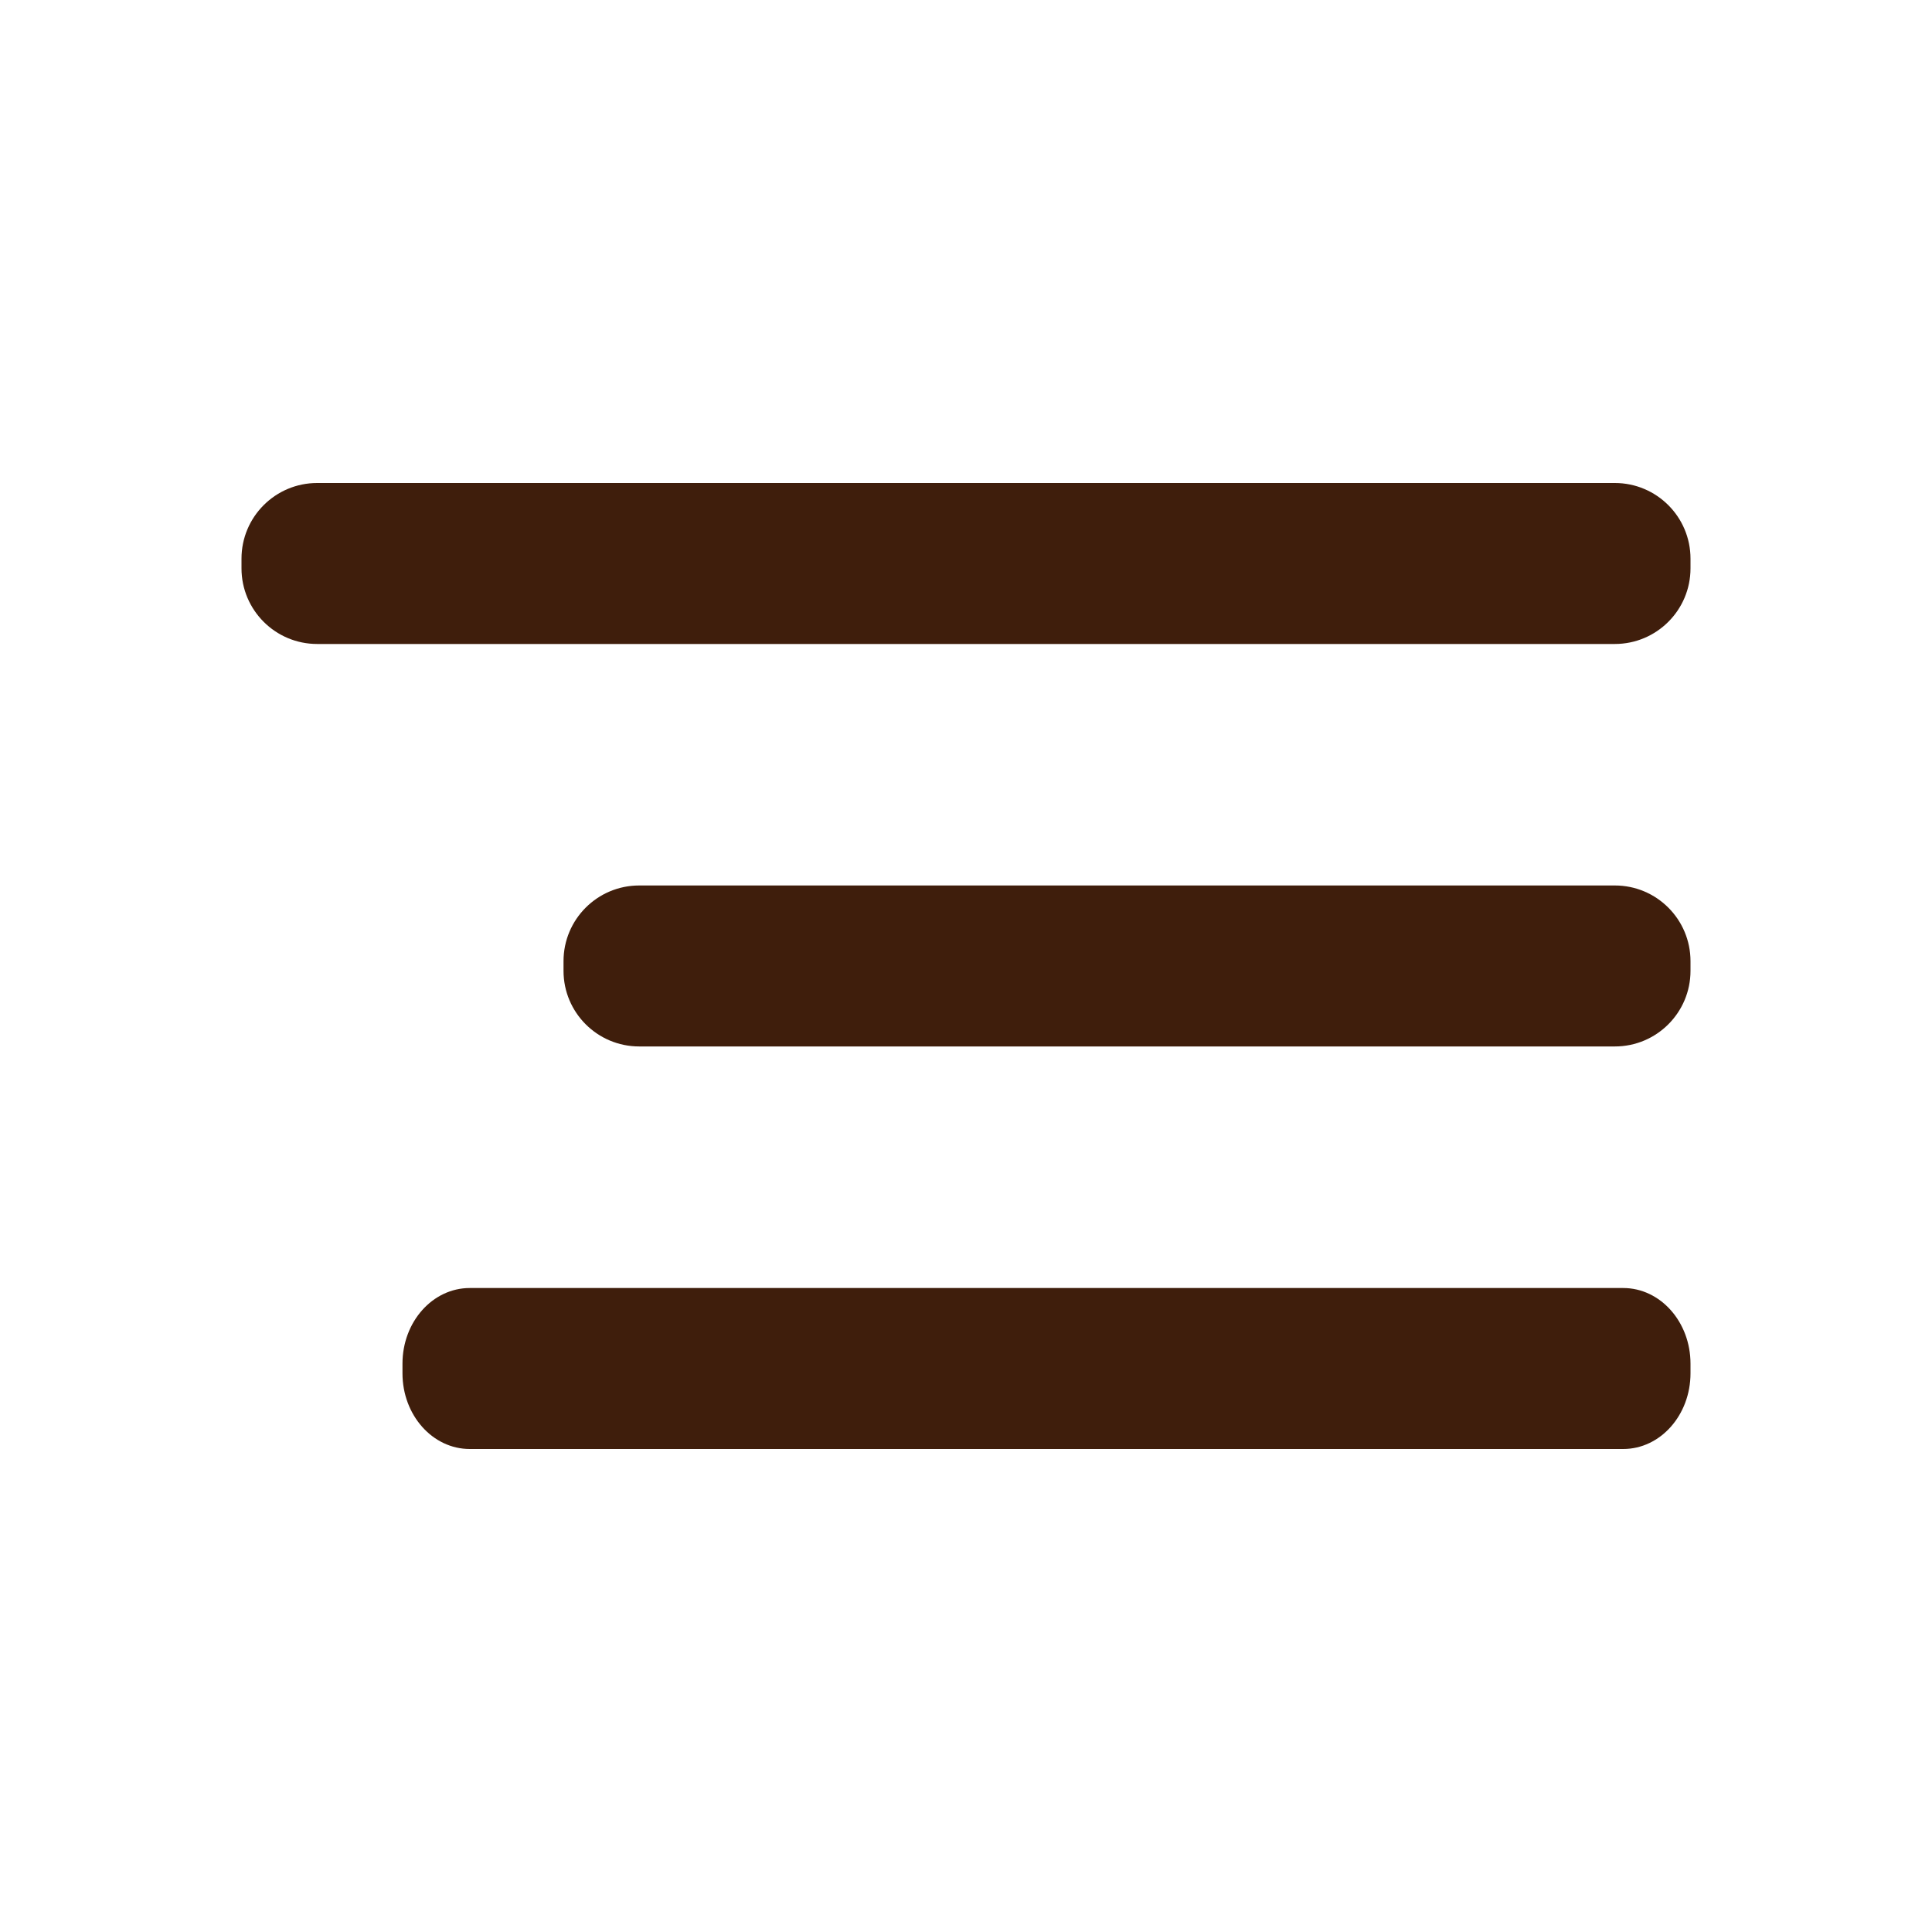
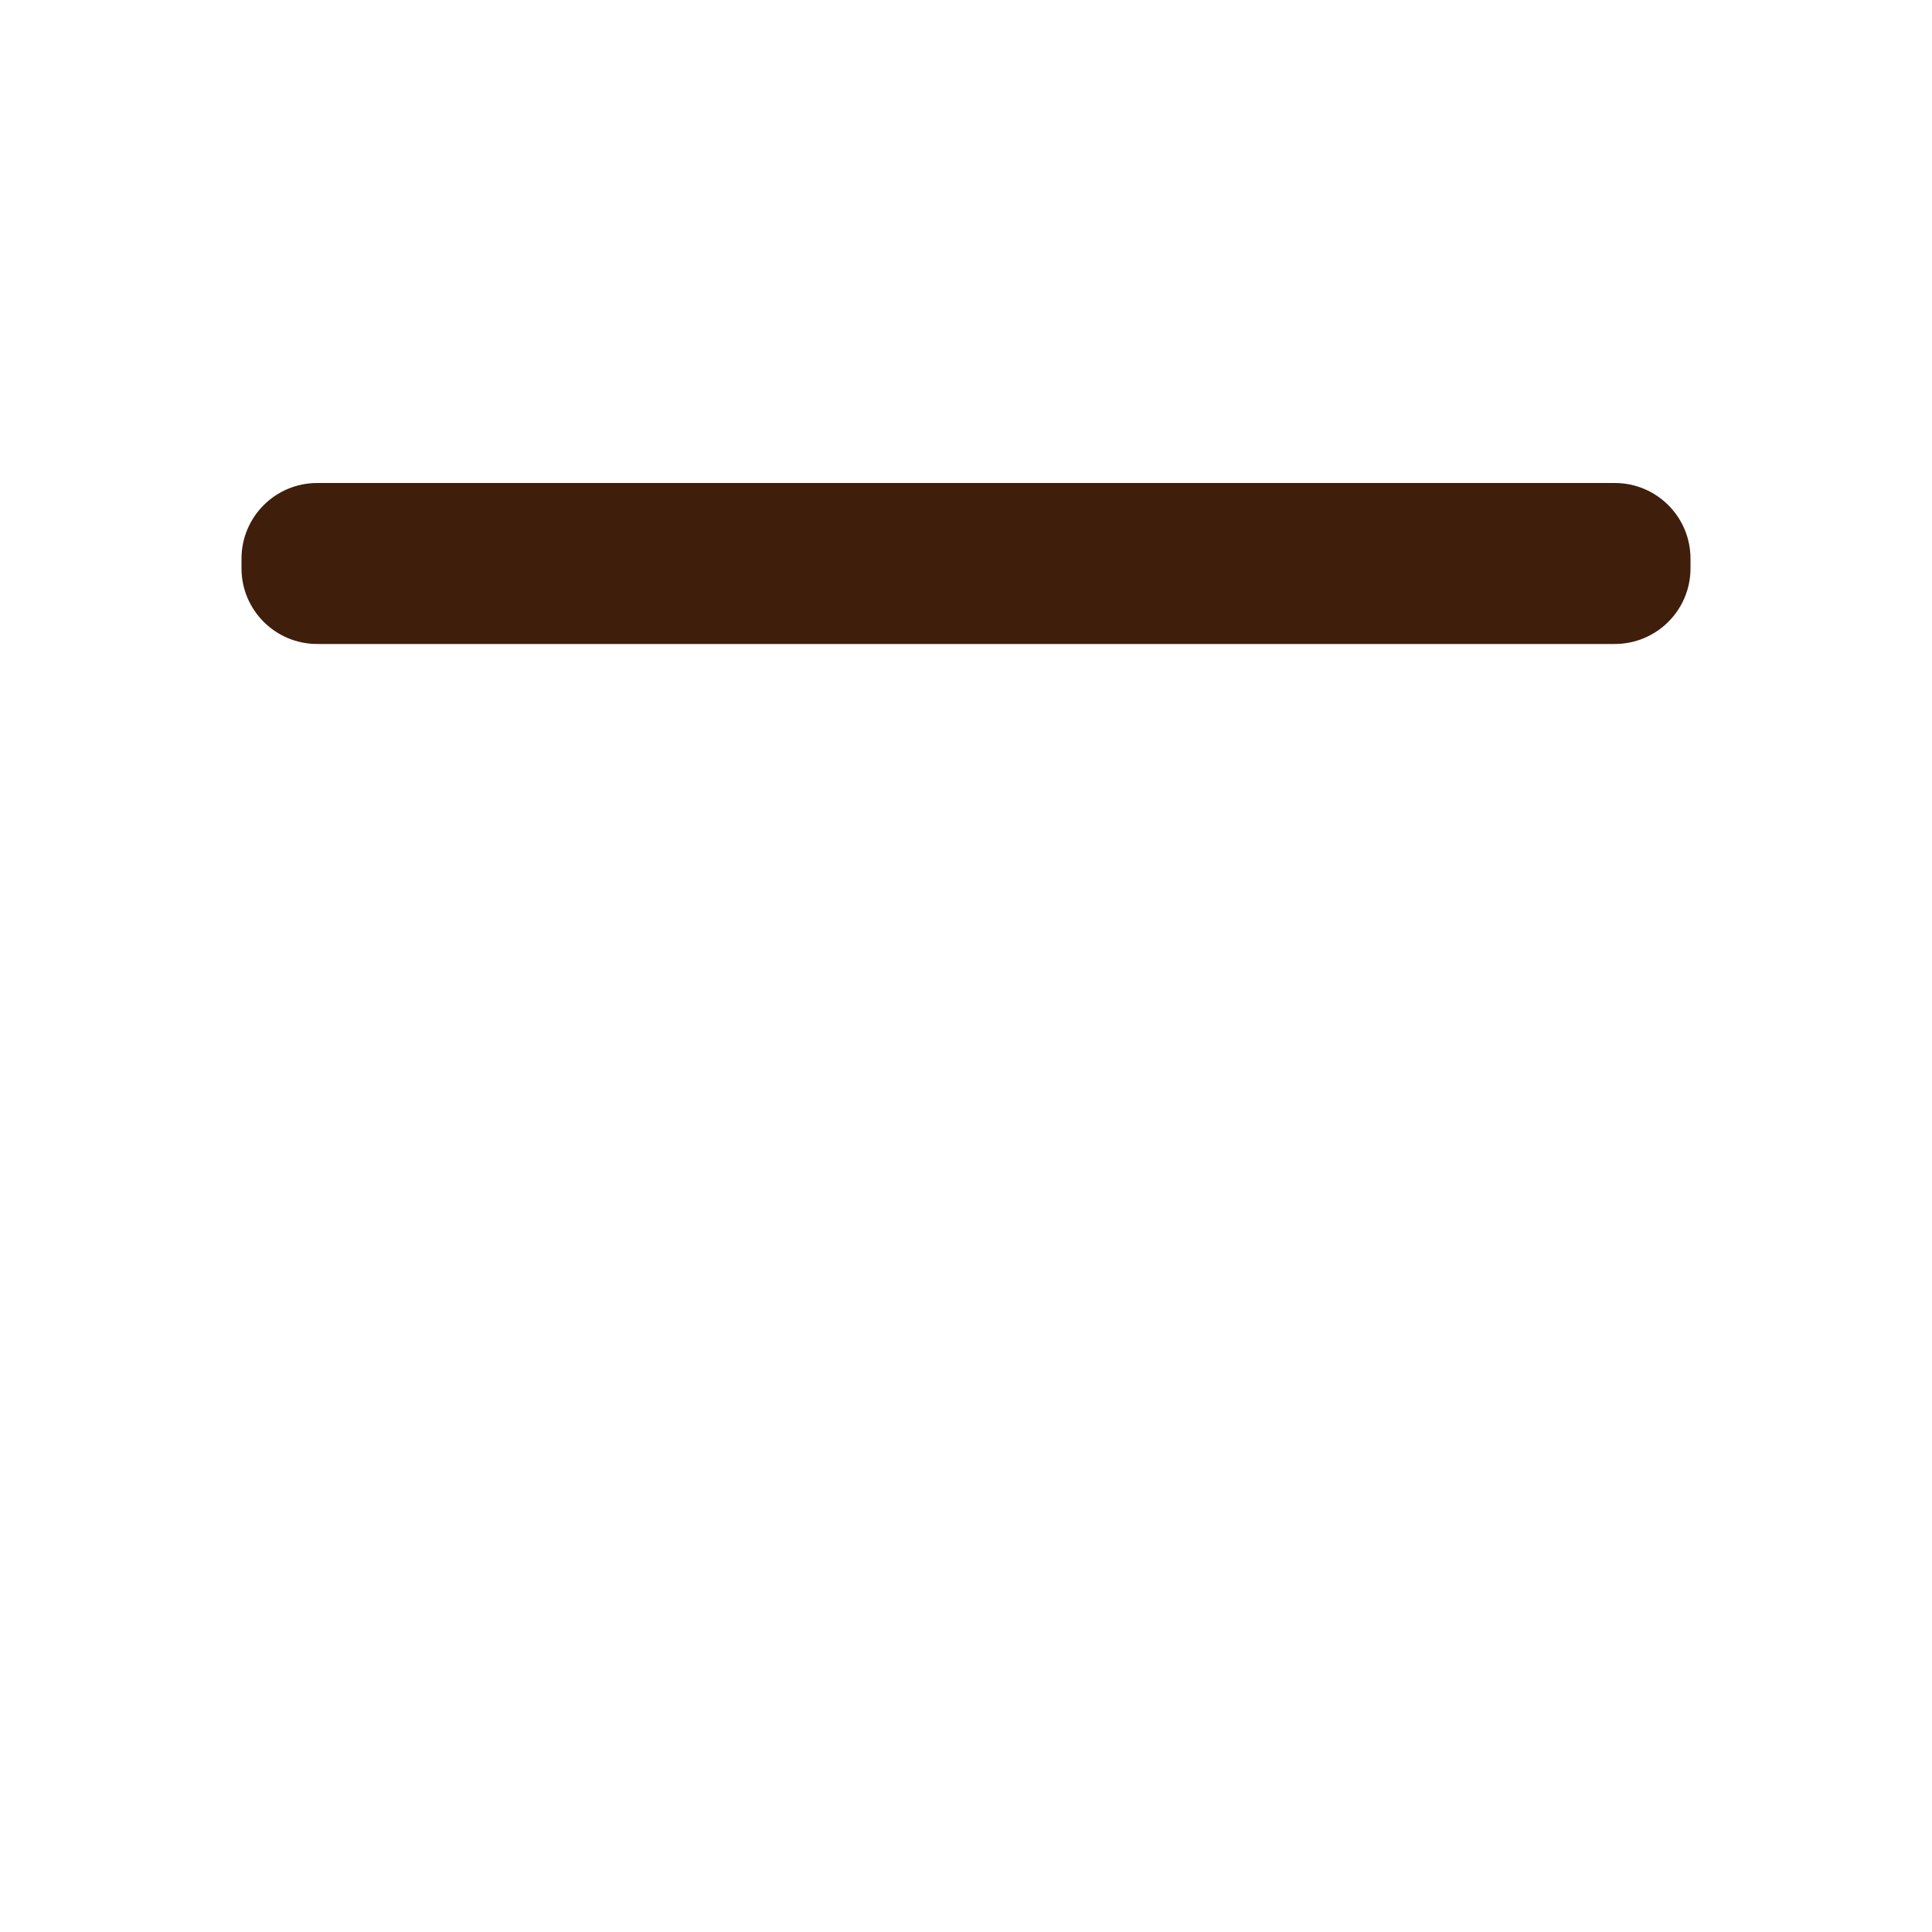
<svg xmlns="http://www.w3.org/2000/svg" width="28" height="28" viewBox="0 0 28 28" fill="none">
-   <path d="M23.404 12.833H9.264C8.658 12.833 8.167 13.324 8.167 13.93V14.07C8.167 14.675 8.658 15.166 9.264 15.166H23.404C24.009 15.166 24.5 14.675 24.5 14.07V13.93C24.5 13.324 24.009 12.833 23.404 12.833Z" fill="#3F1E0C" />
-   <path d="M23.525 18.667H6.808C6.269 18.667 5.833 19.158 5.833 19.763V19.903C5.833 20.509 6.269 21 6.808 21H23.525C24.063 21 24.5 20.509 24.5 19.903V19.763C24.5 19.158 24.063 18.667 23.525 18.667Z" fill="#3F1E0C" />
  <path d="M23.403 7H4.597C3.991 7 3.5 7.491 3.5 8.097V8.237C3.5 8.842 3.991 9.333 4.597 9.333H23.403C24.009 9.333 24.5 8.842 24.5 8.237V8.097C24.5 7.491 24.009 7 23.403 7Z" fill="#3F1E0C" />
</svg>